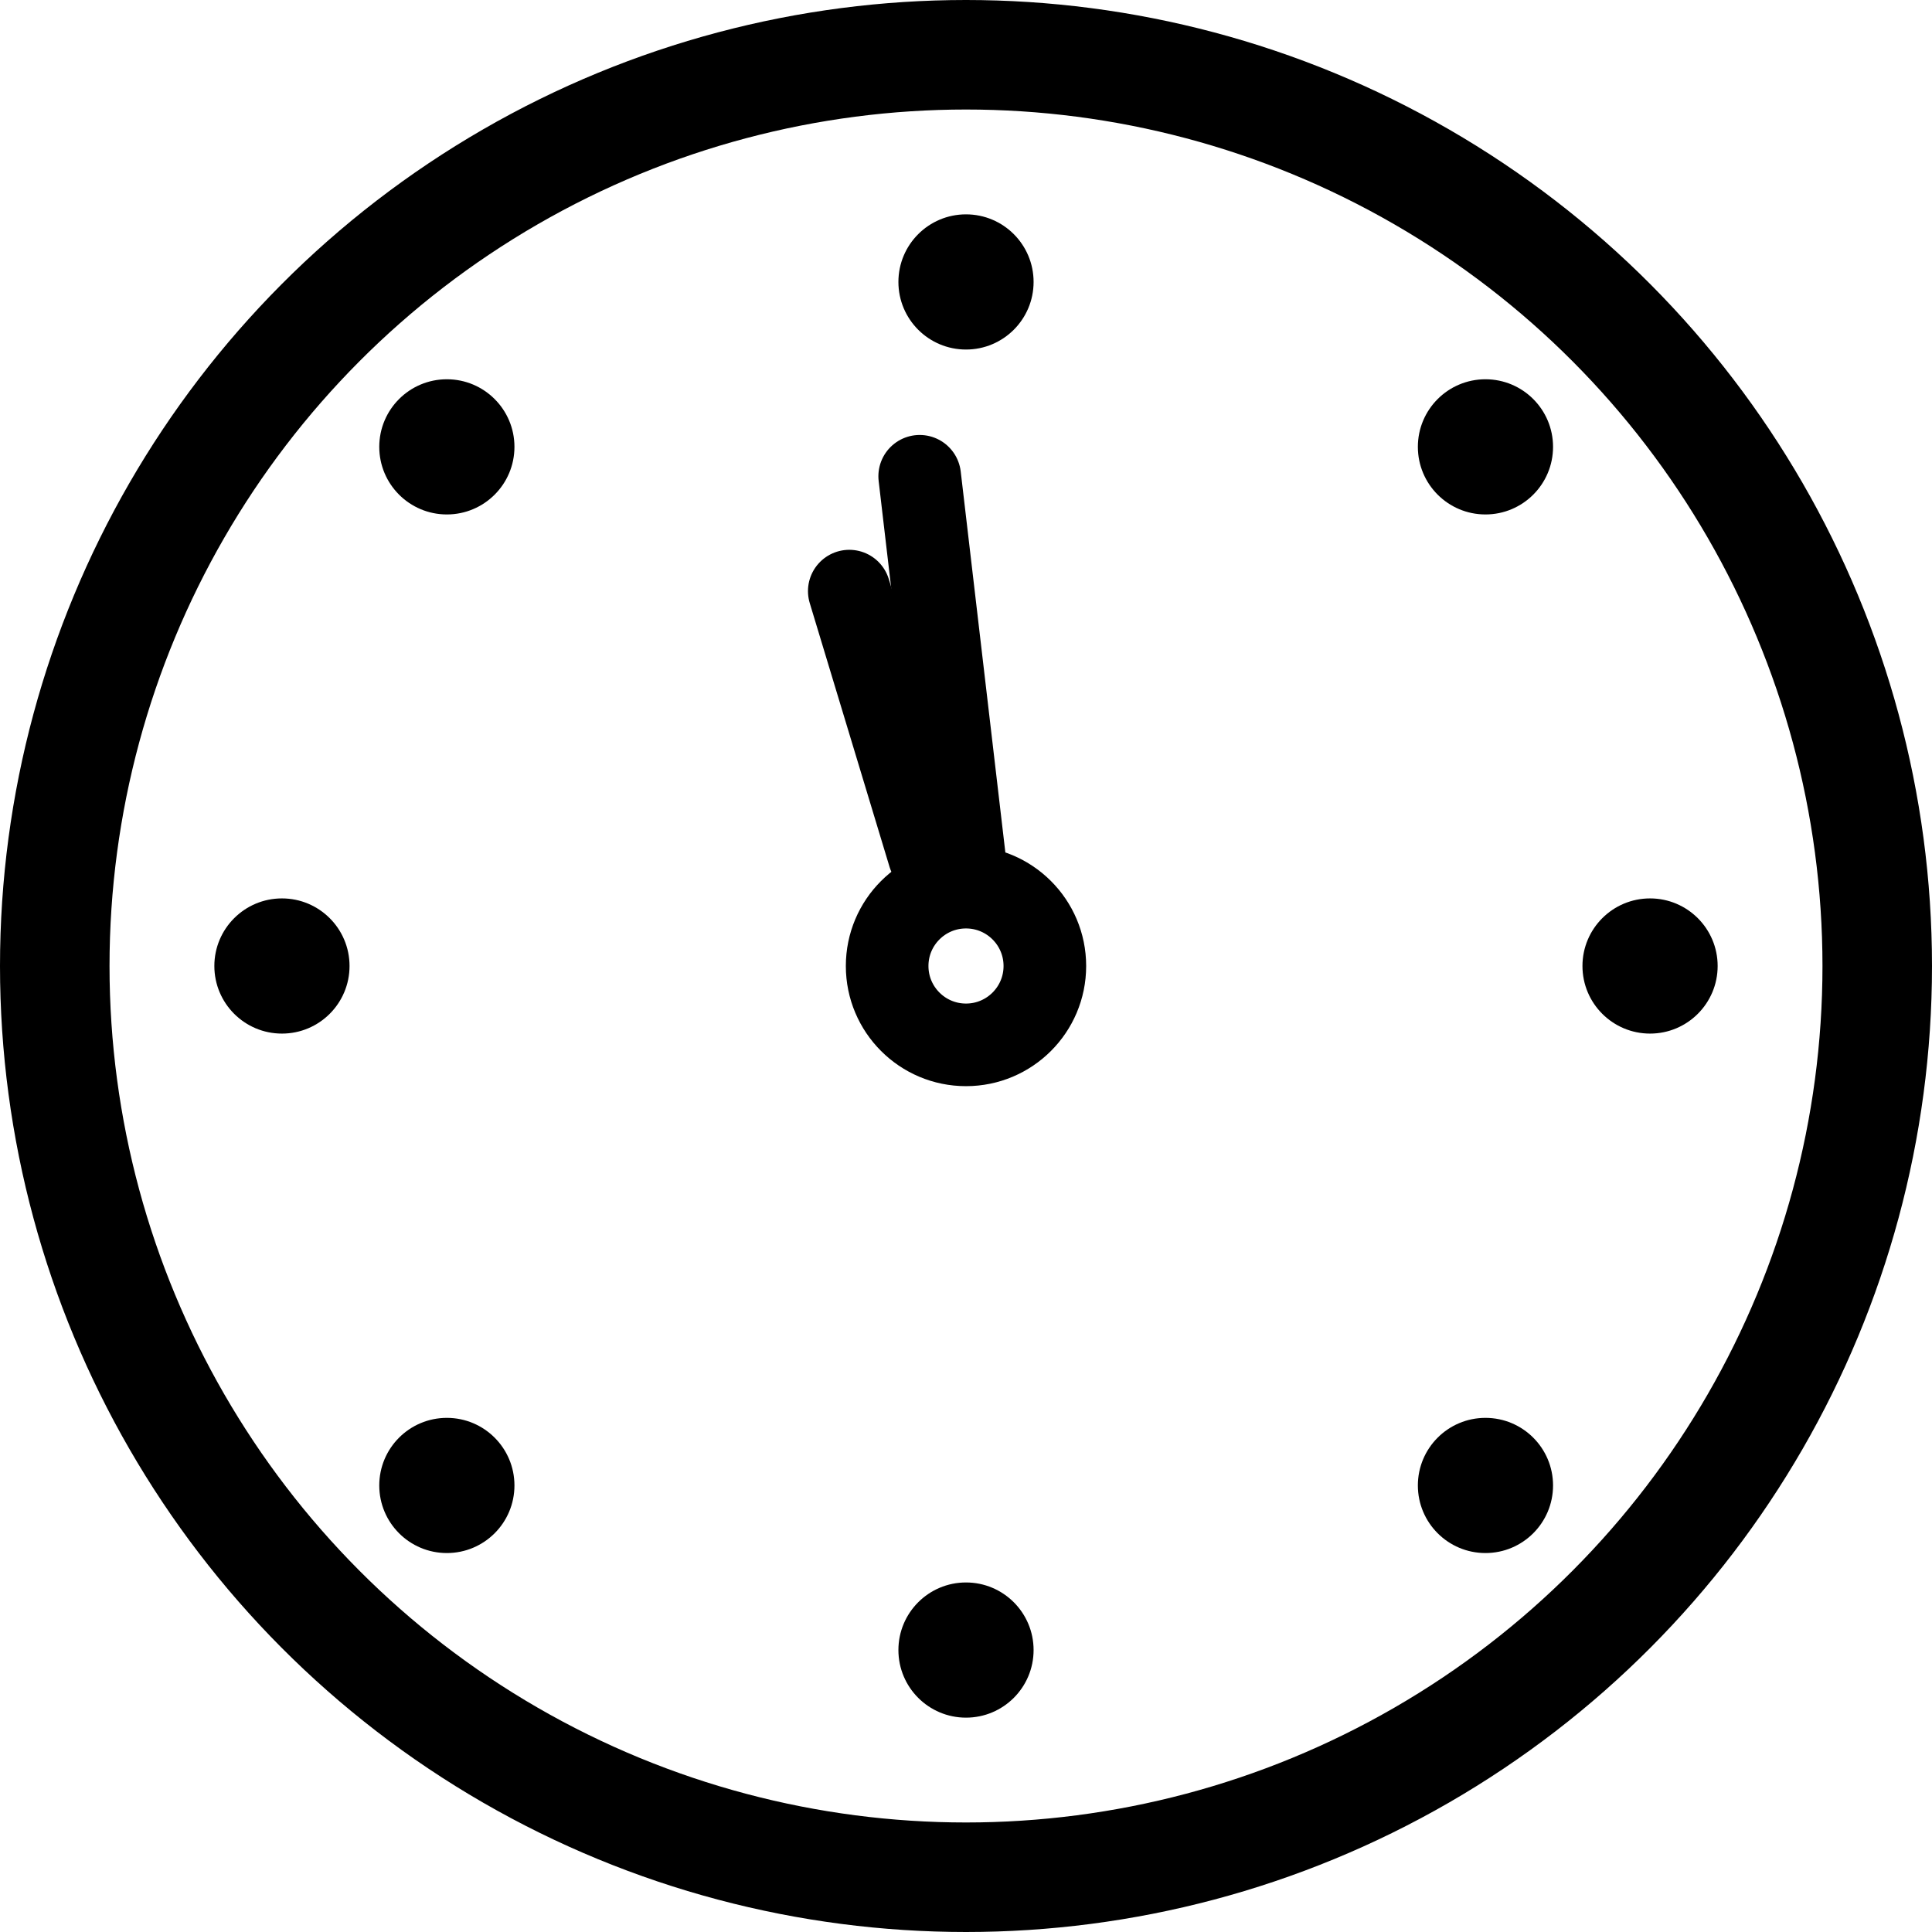
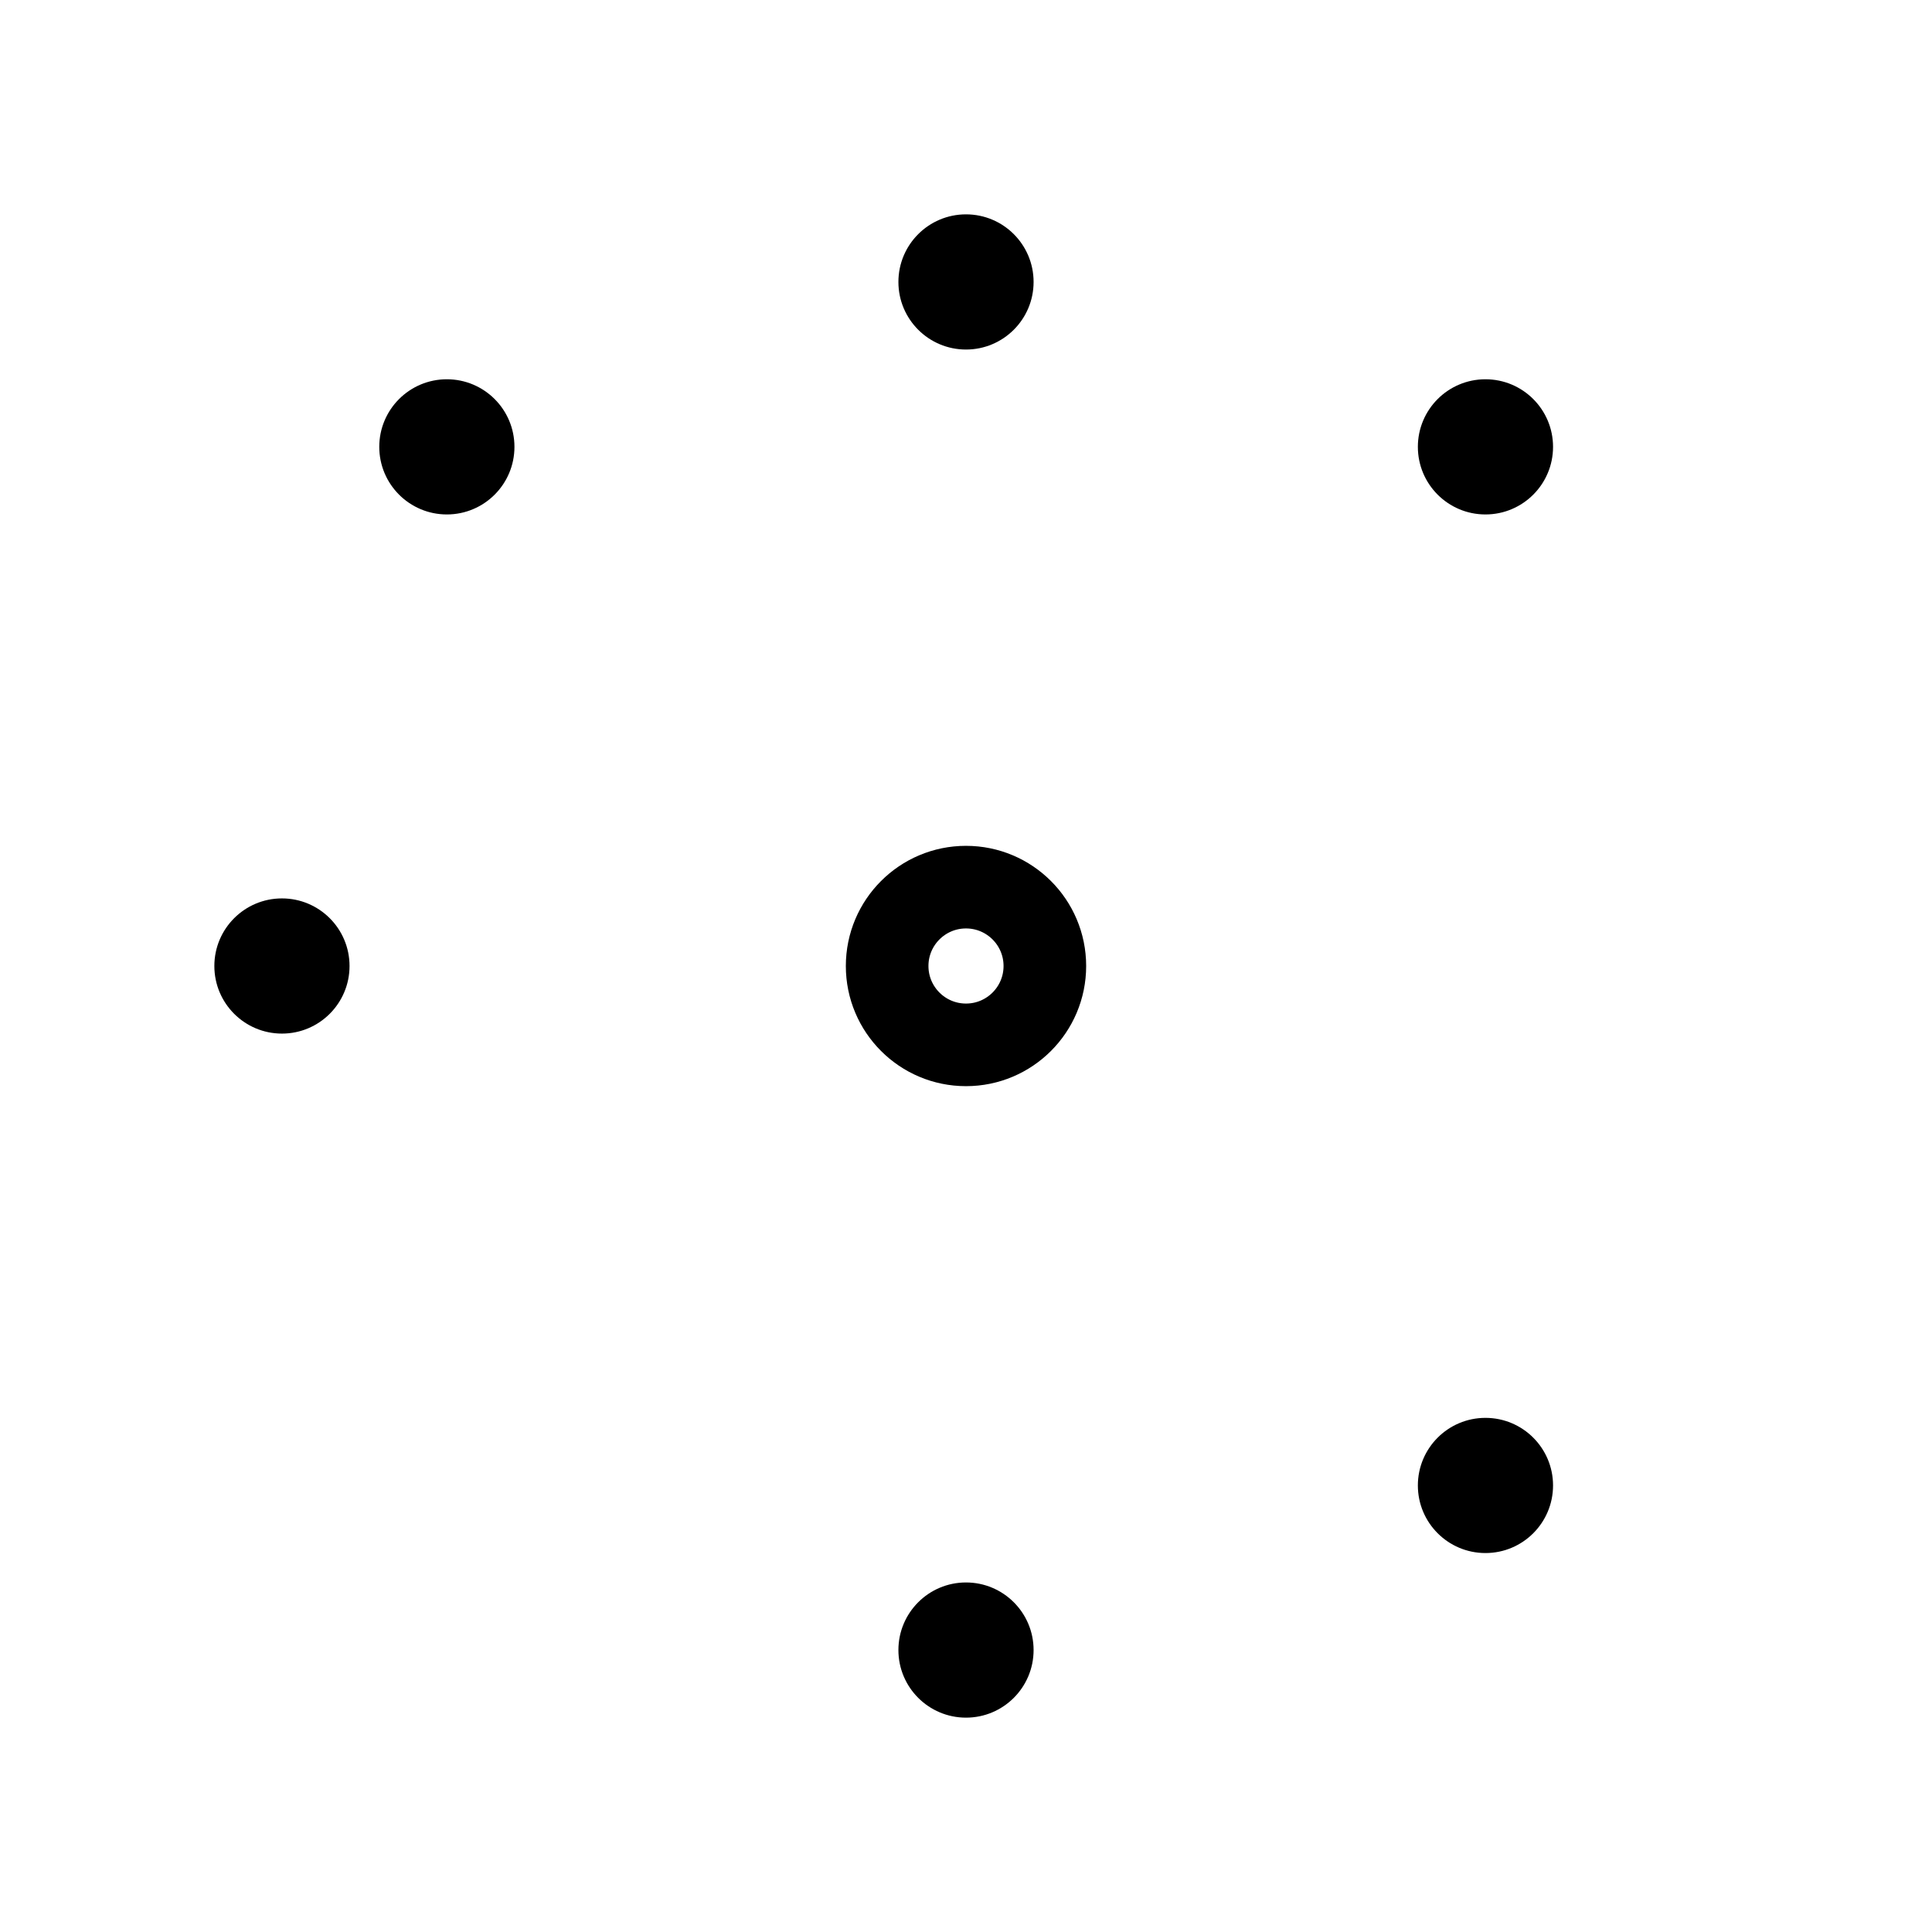
<svg xmlns="http://www.w3.org/2000/svg" id="_レイヤー_2" data-name="レイヤー 2" viewBox="0 0 61.74 61.74">
  <defs>
    <style>
      .cls-1 {
        stroke-linejoin: round;
        stroke-width: 3.5px;
      }

      .cls-1, .cls-2 {
        fill: none;
        stroke: #000;
        stroke-linecap: round;
      }

      .cls-2 {
        stroke-miterlimit: 10;
        stroke-width: 2.64px;
      }
    </style>
  </defs>
  <g id="_レイヤー_8" data-name="レイヤー 8">
    <g>
      <circle class="cls-2" cx="30.87" cy="30.87" r="2.52" />
-       <line class="cls-2" x1="29.39" y1="15.22" x2="30.87" y2="27.85" />
-       <line class="cls-2" x1="29.69" y1="27.32" x2="27.14" y2="18.89" />
-       <circle class="cls-1" cx="30.87" cy="30.87" r="29.12" />
      <circle cx="47.47" cy="14.28" r="2.16" />
-       <circle cx="52.73" cy="30.87" r="2.16" />
      <circle cx="30.87" cy="9.01" r="2.16" />
      <circle cx="47.47" cy="47.47" r="2.16" />
      <circle cx="30.87" cy="52.73" r="2.16" />
-       <circle cx="14.28" cy="47.47" r="2.16" />
      <circle cx="9.01" cy="30.87" r="2.16" />
      <circle cx="14.28" cy="14.28" r="2.16" />
    </g>
  </g>
</svg>